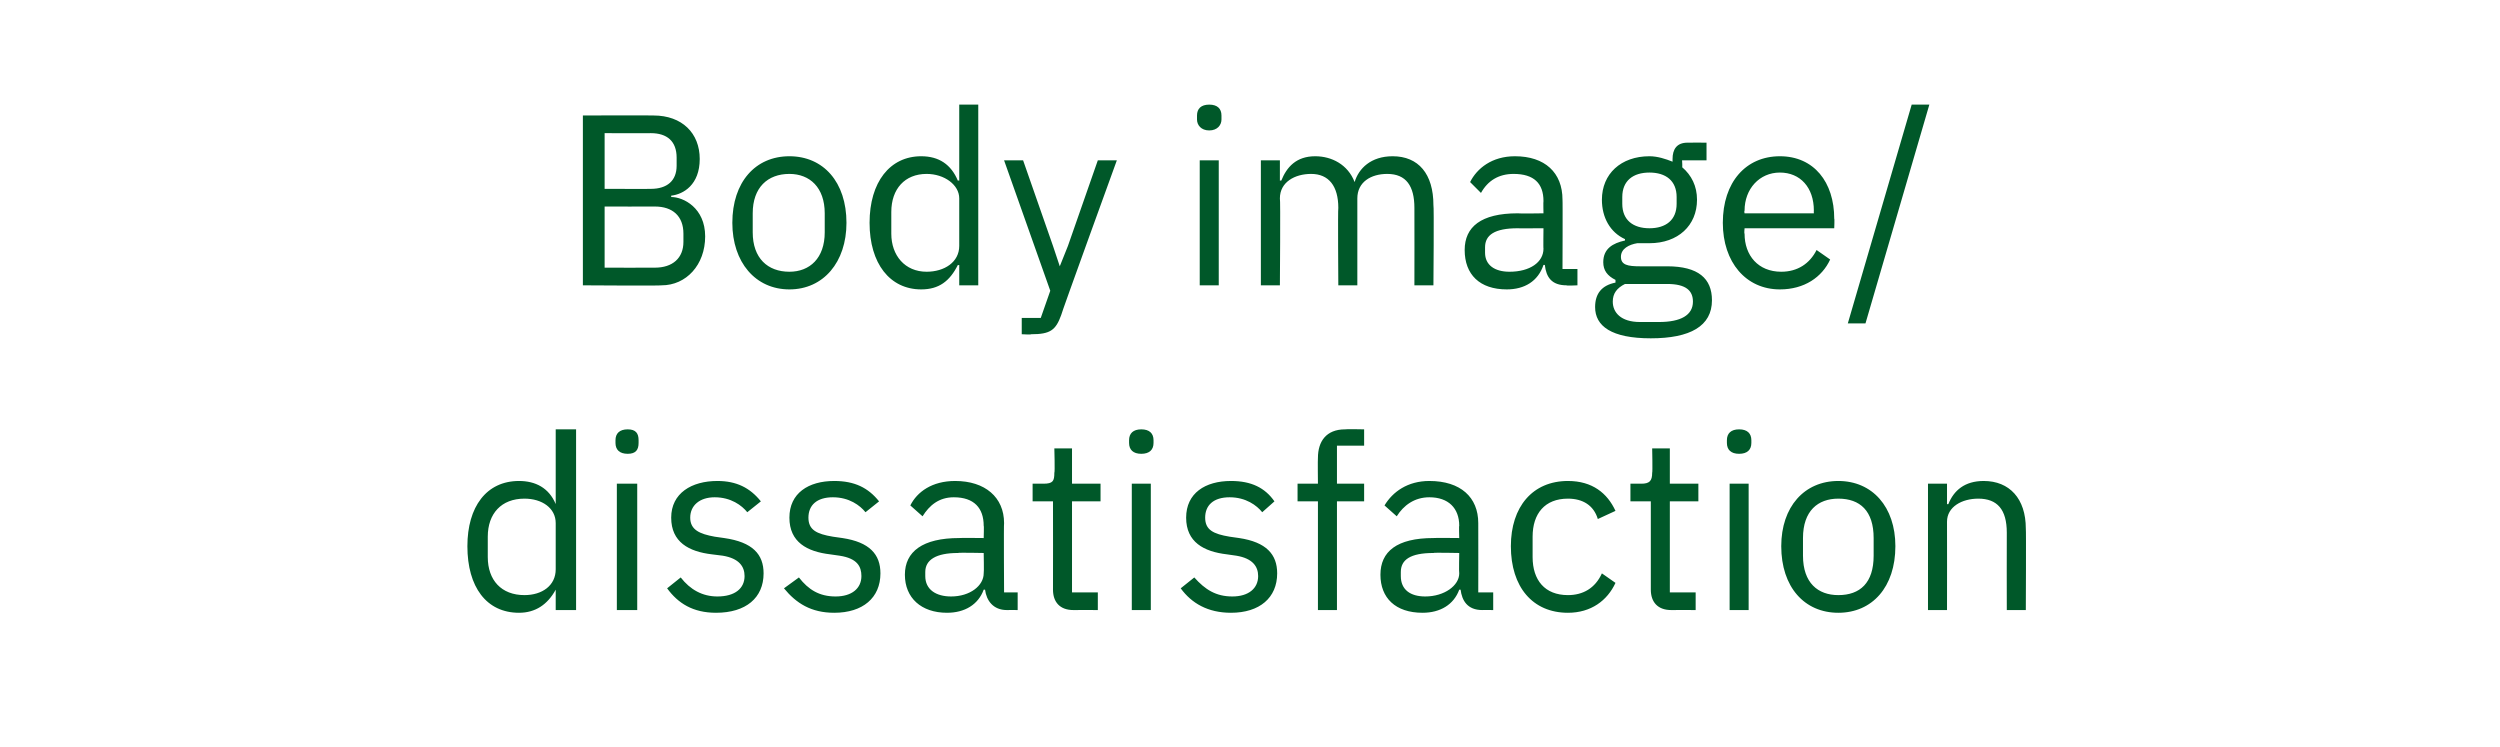
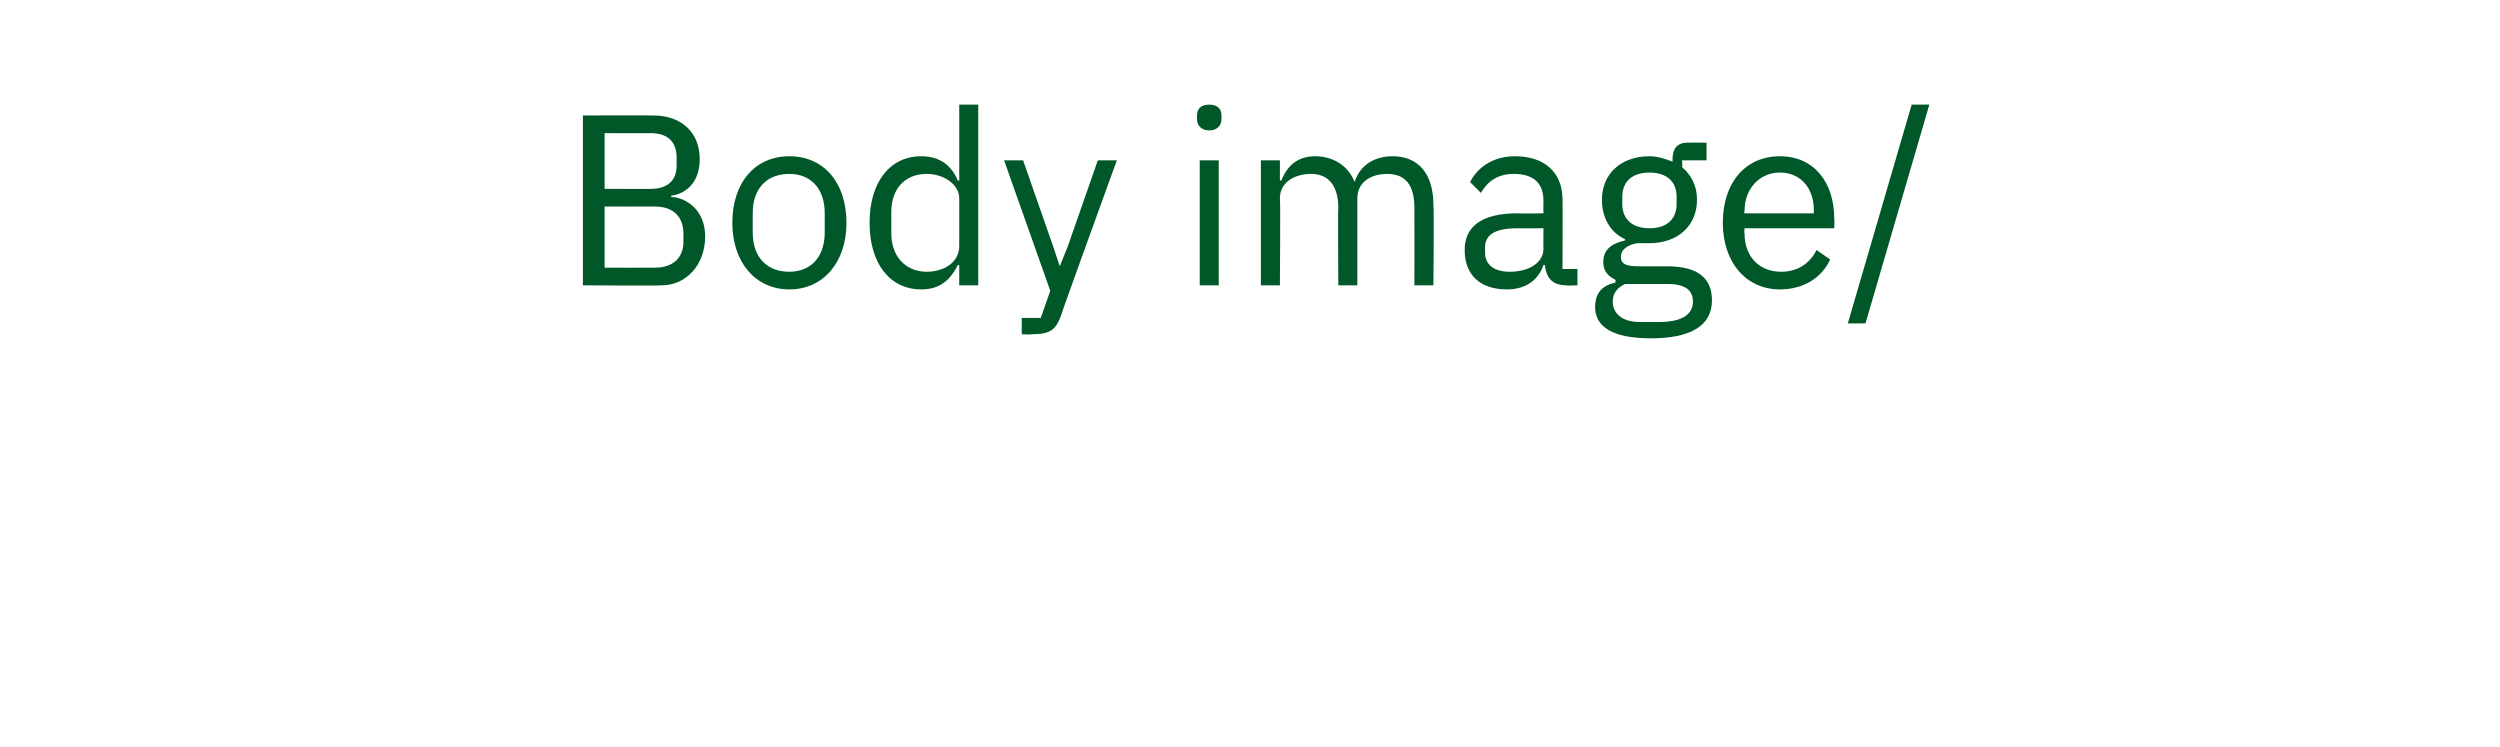
<svg xmlns="http://www.w3.org/2000/svg" version="1.1" width="184px" height="55px" viewBox="0 -7 184 55" style="top:-7px">
  <desc>Body image/dissatisfaction</desc>
  <defs />
  <g id="Polygon178666">
-     <path d="M 40.9 36.4 C 40.9 36.4 40.88 36.38 40.9 36.4 C 40.3 37.5 39.4 38.1 38.2 38.1 C 35.8 38.1 34.4 36.2 34.4 33.2 C 34.4 30.3 35.8 28.4 38.2 28.4 C 39.4 28.4 40.4 28.9 40.9 30.1 C 40.88 30.12 40.9 30.1 40.9 30.1 L 40.9 24.6 L 42.4 24.6 L 42.4 37.9 L 40.9 37.9 L 40.9 36.4 Z M 40.9 34.9 C 40.9 34.9 40.9 31.5 40.9 31.5 C 40.9 30.4 39.9 29.7 38.6 29.7 C 36.9 29.7 35.9 30.8 35.9 32.5 C 35.9 32.5 35.9 34 35.9 34 C 35.9 35.7 36.9 36.8 38.6 36.8 C 39.9 36.8 40.9 36.1 40.9 34.9 Z M 45.3 25.6 C 45.3 25.6 45.3 25.4 45.3 25.4 C 45.3 24.9 45.6 24.6 46.2 24.6 C 46.8 24.6 47 24.9 47 25.4 C 47 25.4 47 25.6 47 25.6 C 47 26.1 46.8 26.4 46.2 26.4 C 45.6 26.4 45.3 26.1 45.3 25.6 Z M 45.4 28.6 L 46.9 28.6 L 46.9 37.9 L 45.4 37.9 L 45.4 28.6 Z M 49.1 36.3 C 49.1 36.3 50.1 35.5 50.1 35.5 C 50.8 36.4 51.7 36.9 52.8 36.9 C 54.1 36.9 54.8 36.3 54.8 35.4 C 54.8 34.7 54.4 34.1 53.2 33.9 C 53.2 33.9 52.4 33.8 52.4 33.8 C 50.7 33.6 49.4 32.9 49.4 31.1 C 49.4 29.3 50.9 28.4 52.8 28.4 C 54.2 28.4 55.2 28.9 56 29.9 C 56 29.9 55 30.7 55 30.7 C 54.6 30.2 53.8 29.6 52.6 29.6 C 51.5 29.6 50.8 30.2 50.8 31.1 C 50.8 32 51.5 32.3 52.6 32.5 C 52.6 32.5 53.3 32.6 53.3 32.6 C 55.4 32.9 56.2 33.8 56.2 35.2 C 56.2 37 54.9 38.1 52.7 38.1 C 51 38.1 49.9 37.4 49.1 36.3 Z M 57.7 36.3 C 57.7 36.3 58.8 35.5 58.8 35.5 C 59.5 36.4 60.3 36.9 61.5 36.9 C 62.7 36.9 63.4 36.3 63.4 35.4 C 63.4 34.7 63.1 34.1 61.8 33.9 C 61.8 33.9 61.1 33.8 61.1 33.8 C 59.4 33.6 58.1 32.9 58.1 31.1 C 58.1 29.3 59.5 28.4 61.4 28.4 C 62.9 28.4 63.9 28.9 64.7 29.9 C 64.7 29.9 63.7 30.7 63.7 30.7 C 63.3 30.2 62.5 29.6 61.3 29.6 C 60.1 29.6 59.5 30.2 59.5 31.1 C 59.5 32 60.1 32.3 61.3 32.5 C 61.3 32.5 62 32.6 62 32.6 C 64 32.9 64.8 33.8 64.8 35.2 C 64.8 37 63.5 38.1 61.4 38.1 C 59.7 38.1 58.6 37.4 57.7 36.3 Z M 74.1 37.9 C 73.1 37.9 72.6 37.2 72.5 36.4 C 72.5 36.4 72.4 36.4 72.4 36.4 C 72 37.5 71 38.1 69.7 38.1 C 67.8 38.1 66.6 37 66.6 35.3 C 66.6 33.6 67.9 32.6 70.6 32.6 C 70.59 32.58 72.4 32.6 72.4 32.6 C 72.4 32.6 72.43 31.66 72.4 31.7 C 72.4 30.4 71.7 29.6 70.2 29.6 C 69.1 29.6 68.4 30.2 67.9 31 C 67.9 31 67 30.2 67 30.2 C 67.5 29.2 68.6 28.4 70.3 28.4 C 72.5 28.4 73.9 29.6 73.9 31.5 C 73.87 31.52 73.9 36.6 73.9 36.6 L 74.9 36.6 L 74.9 37.9 C 74.9 37.9 74.12 37.89 74.1 37.9 Z M 72.4 35.2 C 72.43 35.19 72.4 33.7 72.4 33.7 C 72.4 33.7 70.52 33.66 70.5 33.7 C 68.9 33.7 68.1 34.2 68.1 35.1 C 68.1 35.1 68.1 35.4 68.1 35.4 C 68.1 36.4 68.9 36.9 70 36.9 C 71.4 36.9 72.4 36.1 72.4 35.2 Z M 79 37.9 C 78 37.9 77.5 37.3 77.5 36.4 C 77.51 36.36 77.5 29.9 77.5 29.9 L 76 29.9 L 76 28.6 C 76 28.6 76.84 28.6 76.8 28.6 C 77.5 28.6 77.6 28.4 77.6 27.8 C 77.65 27.76 77.6 26 77.6 26 L 78.9 26 L 78.9 28.6 L 81 28.6 L 81 29.9 L 78.9 29.9 L 78.9 36.6 L 80.8 36.6 L 80.8 37.9 C 80.8 37.9 79.04 37.89 79 37.9 Z M 83.1 25.6 C 83.1 25.6 83.1 25.4 83.1 25.4 C 83.1 24.9 83.4 24.6 84 24.6 C 84.6 24.6 84.9 24.9 84.9 25.4 C 84.9 25.4 84.9 25.6 84.9 25.6 C 84.9 26.1 84.6 26.4 84 26.4 C 83.4 26.4 83.1 26.1 83.1 25.6 Z M 83.3 28.6 L 84.7 28.6 L 84.7 37.9 L 83.3 37.9 L 83.3 28.6 Z M 86.9 36.3 C 86.9 36.3 87.9 35.5 87.9 35.5 C 88.7 36.4 89.5 36.9 90.7 36.9 C 91.9 36.9 92.6 36.3 92.6 35.4 C 92.6 34.7 92.2 34.1 91 33.9 C 91 33.9 90.3 33.8 90.3 33.8 C 88.6 33.6 87.3 32.9 87.3 31.1 C 87.3 29.3 88.7 28.4 90.6 28.4 C 92.1 28.4 93.1 28.9 93.8 29.9 C 93.8 29.9 92.9 30.7 92.9 30.7 C 92.5 30.2 91.7 29.6 90.5 29.6 C 89.3 29.6 88.7 30.2 88.7 31.1 C 88.7 32 89.3 32.3 90.5 32.5 C 90.5 32.5 91.2 32.6 91.2 32.6 C 93.2 32.9 94 33.8 94 35.2 C 94 37 92.7 38.1 90.6 38.1 C 88.9 38.1 87.7 37.4 86.9 36.3 Z M 97 29.9 L 95.5 29.9 L 95.5 28.6 L 97 28.6 C 97 28.6 96.98 26.73 97 26.7 C 97 25.5 97.6 24.6 99 24.6 C 99.02 24.57 100.4 24.6 100.4 24.6 L 100.4 25.8 L 98.4 25.8 L 98.4 28.6 L 100.4 28.6 L 100.4 29.9 L 98.4 29.9 L 98.4 37.9 L 97 37.9 L 97 29.9 Z M 109.1 37.9 C 108 37.9 107.6 37.2 107.5 36.4 C 107.5 36.4 107.4 36.4 107.4 36.4 C 107 37.5 106 38.1 104.7 38.1 C 102.7 38.1 101.6 37 101.6 35.3 C 101.6 33.6 102.8 32.6 105.5 32.6 C 105.53 32.58 107.4 32.6 107.4 32.6 C 107.4 32.6 107.37 31.66 107.4 31.7 C 107.4 30.4 106.6 29.6 105.2 29.6 C 104.1 29.6 103.3 30.2 102.8 31 C 102.8 31 101.9 30.2 101.9 30.2 C 102.5 29.2 103.6 28.4 105.2 28.4 C 107.5 28.4 108.8 29.6 108.8 31.5 C 108.81 31.52 108.8 36.6 108.8 36.6 L 109.9 36.6 L 109.9 37.9 C 109.9 37.9 109.06 37.89 109.1 37.9 Z M 107.4 35.2 C 107.37 35.19 107.4 33.7 107.4 33.7 C 107.4 33.7 105.46 33.66 105.5 33.7 C 103.8 33.7 103.1 34.2 103.1 35.1 C 103.1 35.1 103.1 35.4 103.1 35.4 C 103.1 36.4 103.8 36.9 104.9 36.9 C 106.3 36.9 107.4 36.1 107.4 35.2 Z M 111.2 33.2 C 111.2 30.3 112.8 28.4 115.4 28.4 C 117.2 28.4 118.3 29.3 118.9 30.6 C 118.9 30.6 117.6 31.2 117.6 31.2 C 117.3 30.2 116.5 29.7 115.4 29.7 C 113.7 29.7 112.8 30.8 112.8 32.5 C 112.8 32.5 112.8 34 112.8 34 C 112.8 35.7 113.7 36.8 115.4 36.8 C 116.5 36.8 117.4 36.3 117.9 35.2 C 117.9 35.2 118.9 35.9 118.9 35.9 C 118.3 37.2 117.1 38.1 115.4 38.1 C 112.8 38.1 111.2 36.2 111.2 33.2 Z M 123 37.9 C 122 37.9 121.5 37.3 121.5 36.4 C 121.5 36.36 121.5 29.9 121.5 29.9 L 120 29.9 L 120 28.6 C 120 28.6 120.83 28.6 120.8 28.6 C 121.4 28.6 121.6 28.4 121.6 27.8 C 121.64 27.76 121.6 26 121.6 26 L 122.9 26 L 122.9 28.6 L 125 28.6 L 125 29.9 L 122.9 29.9 L 122.9 36.6 L 124.8 36.6 L 124.8 37.9 C 124.8 37.9 123.03 37.89 123 37.9 Z M 127.1 25.6 C 127.1 25.6 127.1 25.4 127.1 25.4 C 127.1 24.9 127.4 24.6 128 24.6 C 128.6 24.6 128.9 24.9 128.9 25.4 C 128.9 25.4 128.9 25.6 128.9 25.6 C 128.9 26.1 128.6 26.4 128 26.4 C 127.4 26.4 127.1 26.1 127.1 25.6 Z M 127.3 28.6 L 128.7 28.6 L 128.7 37.9 L 127.3 37.9 L 127.3 28.6 Z M 131.1 33.2 C 131.1 30.3 132.8 28.4 135.3 28.4 C 137.8 28.4 139.5 30.3 139.5 33.2 C 139.5 36.2 137.8 38.1 135.3 38.1 C 132.8 38.1 131.1 36.2 131.1 33.2 Z M 137.9 33.9 C 137.9 33.9 137.9 32.6 137.9 32.6 C 137.9 30.6 136.9 29.7 135.3 29.7 C 133.8 29.7 132.7 30.6 132.7 32.6 C 132.7 32.6 132.7 33.9 132.7 33.9 C 132.7 35.9 133.8 36.8 135.3 36.8 C 136.9 36.8 137.9 35.9 137.9 33.9 Z M 141.9 37.9 L 141.9 28.6 L 143.3 28.6 L 143.3 30.1 C 143.3 30.1 143.39 30.12 143.4 30.1 C 143.8 29.1 144.6 28.4 146 28.4 C 147.9 28.4 149.1 29.7 149.1 31.9 C 149.13 31.93 149.1 37.9 149.1 37.9 L 147.7 37.9 C 147.7 37.9 147.69 32.19 147.7 32.2 C 147.7 30.5 147 29.7 145.6 29.7 C 144.4 29.7 143.3 30.3 143.3 31.4 C 143.31 31.45 143.3 37.9 143.3 37.9 L 141.9 37.9 Z " stroke="none" fill="#005829" />
-   </g>
+     </g>
  <g id="Polygon178665">
    <path d="M 42.9 1.5 C 42.9 1.5 48.11 1.48 48.1 1.5 C 50.2 1.5 51.5 2.8 51.5 4.7 C 51.5 6.6 50.3 7.3 49.4 7.4 C 49.4 7.4 49.4 7.5 49.4 7.5 C 50.3 7.5 51.9 8.3 51.9 10.4 C 51.9 12.5 50.5 14 48.7 14 C 48.65 14.04 42.9 14 42.9 14 L 42.9 1.5 Z M 44.5 12.7 C 44.5 12.7 48.18 12.71 48.2 12.7 C 49.5 12.7 50.3 12 50.3 10.8 C 50.3 10.8 50.3 10.2 50.3 10.2 C 50.3 8.9 49.5 8.2 48.2 8.2 C 48.18 8.21 44.5 8.2 44.5 8.2 L 44.5 12.7 Z M 44.5 6.9 C 44.5 6.9 47.93 6.91 47.9 6.9 C 49.1 6.9 49.8 6.3 49.8 5.2 C 49.8 5.2 49.8 4.6 49.8 4.6 C 49.8 3.4 49.1 2.8 47.9 2.8 C 47.93 2.81 44.5 2.8 44.5 2.8 L 44.5 6.9 Z M 53.9 9.4 C 53.9 6.4 55.6 4.5 58.1 4.5 C 60.6 4.5 62.3 6.4 62.3 9.4 C 62.3 12.3 60.6 14.3 58.1 14.3 C 55.6 14.3 53.9 12.3 53.9 9.4 Z M 60.7 10.1 C 60.7 10.1 60.7 8.7 60.7 8.7 C 60.7 6.8 59.6 5.8 58.1 5.8 C 56.5 5.8 55.4 6.8 55.4 8.7 C 55.4 8.7 55.4 10.1 55.4 10.1 C 55.4 12 56.5 13 58.1 13 C 59.6 13 60.7 12 60.7 10.1 Z M 70.6 12.5 C 70.6 12.5 70.5 12.53 70.5 12.5 C 69.9 13.7 69.1 14.3 67.8 14.3 C 65.5 14.3 64 12.4 64 9.4 C 64 6.4 65.5 4.5 67.8 4.5 C 69.1 4.5 70 5.1 70.5 6.3 C 70.5 6.26 70.6 6.3 70.6 6.3 L 70.6 0.7 L 72 0.7 L 72 14 L 70.6 14 L 70.6 12.5 Z M 70.6 11.1 C 70.6 11.1 70.6 7.6 70.6 7.6 C 70.6 6.6 69.5 5.8 68.2 5.8 C 66.6 5.8 65.6 6.9 65.6 8.6 C 65.6 8.6 65.6 10.2 65.6 10.2 C 65.6 11.8 66.6 13 68.2 13 C 69.5 13 70.6 12.3 70.6 11.1 Z M 80.8 4.8 L 82.2 4.8 C 82.2 4.8 78.06 16.2 78.1 16.2 C 77.7 17.3 77.3 17.6 75.9 17.6 C 75.9 17.64 75.2 17.6 75.2 17.6 L 75.2 16.4 L 76.6 16.4 L 77.3 14.4 L 73.9 4.8 L 75.3 4.8 L 77.5 11.1 L 78 12.6 L 78 12.6 L 78.6 11.1 L 80.8 4.8 Z M 88.1 1.8 C 88.1 1.8 88.1 1.5 88.1 1.5 C 88.1 1 88.4 0.7 89 0.7 C 89.6 0.7 89.9 1 89.9 1.5 C 89.9 1.5 89.9 1.8 89.9 1.8 C 89.9 2.2 89.6 2.6 89 2.6 C 88.4 2.6 88.1 2.2 88.1 1.8 Z M 88.3 4.8 L 89.7 4.8 L 89.7 14 L 88.3 14 L 88.3 4.8 Z M 92.8 14 L 92.8 4.8 L 94.2 4.8 L 94.2 6.3 C 94.2 6.3 94.32 6.26 94.3 6.3 C 94.7 5.3 95.4 4.5 96.8 4.5 C 98 4.5 99.2 5.1 99.7 6.4 C 99.7 6.4 99.7 6.4 99.7 6.4 C 100 5.4 100.9 4.5 102.5 4.5 C 104.4 4.5 105.5 5.8 105.5 8.1 C 105.55 8.08 105.5 14 105.5 14 L 104.1 14 C 104.1 14 104.11 8.33 104.1 8.3 C 104.1 6.7 103.5 5.8 102.1 5.8 C 100.9 5.8 99.9 6.4 99.9 7.6 C 99.9 7.6 99.9 14 99.9 14 L 98.5 14 C 98.5 14 98.46 8.33 98.5 8.3 C 98.5 6.7 97.8 5.8 96.5 5.8 C 95.3 5.8 94.2 6.4 94.2 7.6 C 94.25 7.6 94.2 14 94.2 14 L 92.8 14 Z M 115.3 14 C 114.2 14 113.8 13.4 113.7 12.5 C 113.7 12.5 113.6 12.5 113.6 12.5 C 113.2 13.7 112.2 14.3 110.9 14.3 C 108.9 14.3 107.8 13.2 107.8 11.4 C 107.8 9.7 109 8.7 111.7 8.7 C 111.74 8.73 113.6 8.7 113.6 8.7 C 113.6 8.7 113.58 7.81 113.6 7.8 C 113.6 6.5 112.9 5.8 111.4 5.8 C 110.3 5.8 109.5 6.3 109 7.2 C 109 7.2 108.2 6.4 108.2 6.4 C 108.7 5.4 109.8 4.5 111.5 4.5 C 113.7 4.5 115 5.7 115 7.7 C 115.02 7.67 115 12.8 115 12.8 L 116.1 12.8 L 116.1 14 C 116.1 14 115.27 14.04 115.3 14 Z M 113.6 11.3 C 113.58 11.34 113.6 9.8 113.6 9.8 C 113.6 9.8 111.67 9.81 111.7 9.8 C 110 9.8 109.3 10.3 109.3 11.2 C 109.3 11.2 109.3 11.6 109.3 11.6 C 109.3 12.5 110 13 111.1 13 C 112.6 13 113.6 12.3 113.6 11.3 Z M 121.5 17.9 C 118.6 17.9 117.4 17 117.4 15.6 C 117.4 14.6 117.9 14 118.9 13.8 C 118.9 13.8 118.9 13.6 118.9 13.6 C 118.3 13.3 118 12.9 118 12.3 C 118 11.3 118.7 10.9 119.6 10.7 C 119.6 10.7 119.6 10.6 119.6 10.6 C 118.5 10.1 117.9 9 117.9 7.7 C 117.9 5.8 119.3 4.5 121.4 4.5 C 122 4.5 122.6 4.7 123.1 4.9 C 123.1 4.9 123.1 4.7 123.1 4.7 C 123.1 4 123.4 3.5 124.2 3.5 C 124.22 3.49 125.6 3.5 125.6 3.5 L 125.6 4.8 L 123.8 4.8 C 123.8 4.8 123.84 5.35 123.8 5.3 C 124.5 5.9 124.9 6.7 124.9 7.7 C 124.9 9.6 123.5 10.9 121.4 10.9 C 121.1 10.9 120.8 10.9 120.5 10.9 C 119.9 11 119.3 11.3 119.3 11.9 C 119.3 12.5 119.8 12.6 120.7 12.6 C 120.7 12.6 122.7 12.6 122.7 12.6 C 125 12.6 126 13.5 126 15.1 C 126 17 124.4 17.9 121.5 17.9 Z M 122.7 13.9 C 122.7 13.9 119.6 13.9 119.6 13.9 C 119 14.2 118.7 14.6 118.7 15.2 C 118.7 16 119.3 16.7 120.7 16.7 C 120.7 16.7 122.1 16.7 122.1 16.7 C 123.7 16.7 124.6 16.2 124.6 15.2 C 124.6 14.4 124.1 13.9 122.7 13.9 Z M 123.4 8 C 123.4 8 123.4 7.5 123.4 7.5 C 123.4 6.3 122.6 5.7 121.4 5.7 C 120.2 5.7 119.4 6.3 119.4 7.5 C 119.4 7.5 119.4 8 119.4 8 C 119.4 9.2 120.2 9.8 121.4 9.8 C 122.6 9.8 123.4 9.2 123.4 8 Z M 126.8 9.4 C 126.8 6.4 128.5 4.5 131 4.5 C 133.5 4.5 135 6.4 135 9.1 C 135.03 9.07 135 9.8 135 9.8 L 128.4 9.8 C 128.4 9.8 128.36 10.19 128.4 10.2 C 128.4 11.8 129.4 13 131.1 13 C 132.3 13 133.2 12.4 133.7 11.4 C 133.7 11.4 134.7 12.1 134.7 12.1 C 134.1 13.4 132.8 14.3 131 14.3 C 128.5 14.3 126.8 12.3 126.8 9.4 Z M 128.4 8.5 C 128.36 8.55 128.4 8.7 128.4 8.7 L 133.5 8.7 C 133.5 8.7 133.49 8.48 133.5 8.5 C 133.5 6.8 132.5 5.7 131 5.7 C 129.5 5.7 128.4 6.9 128.4 8.5 Z M 136 16.8 L 140.7 0.7 L 142 0.7 L 137.3 16.8 L 136 16.8 Z " stroke="none" fill="#005829" />
  </g>
</svg>